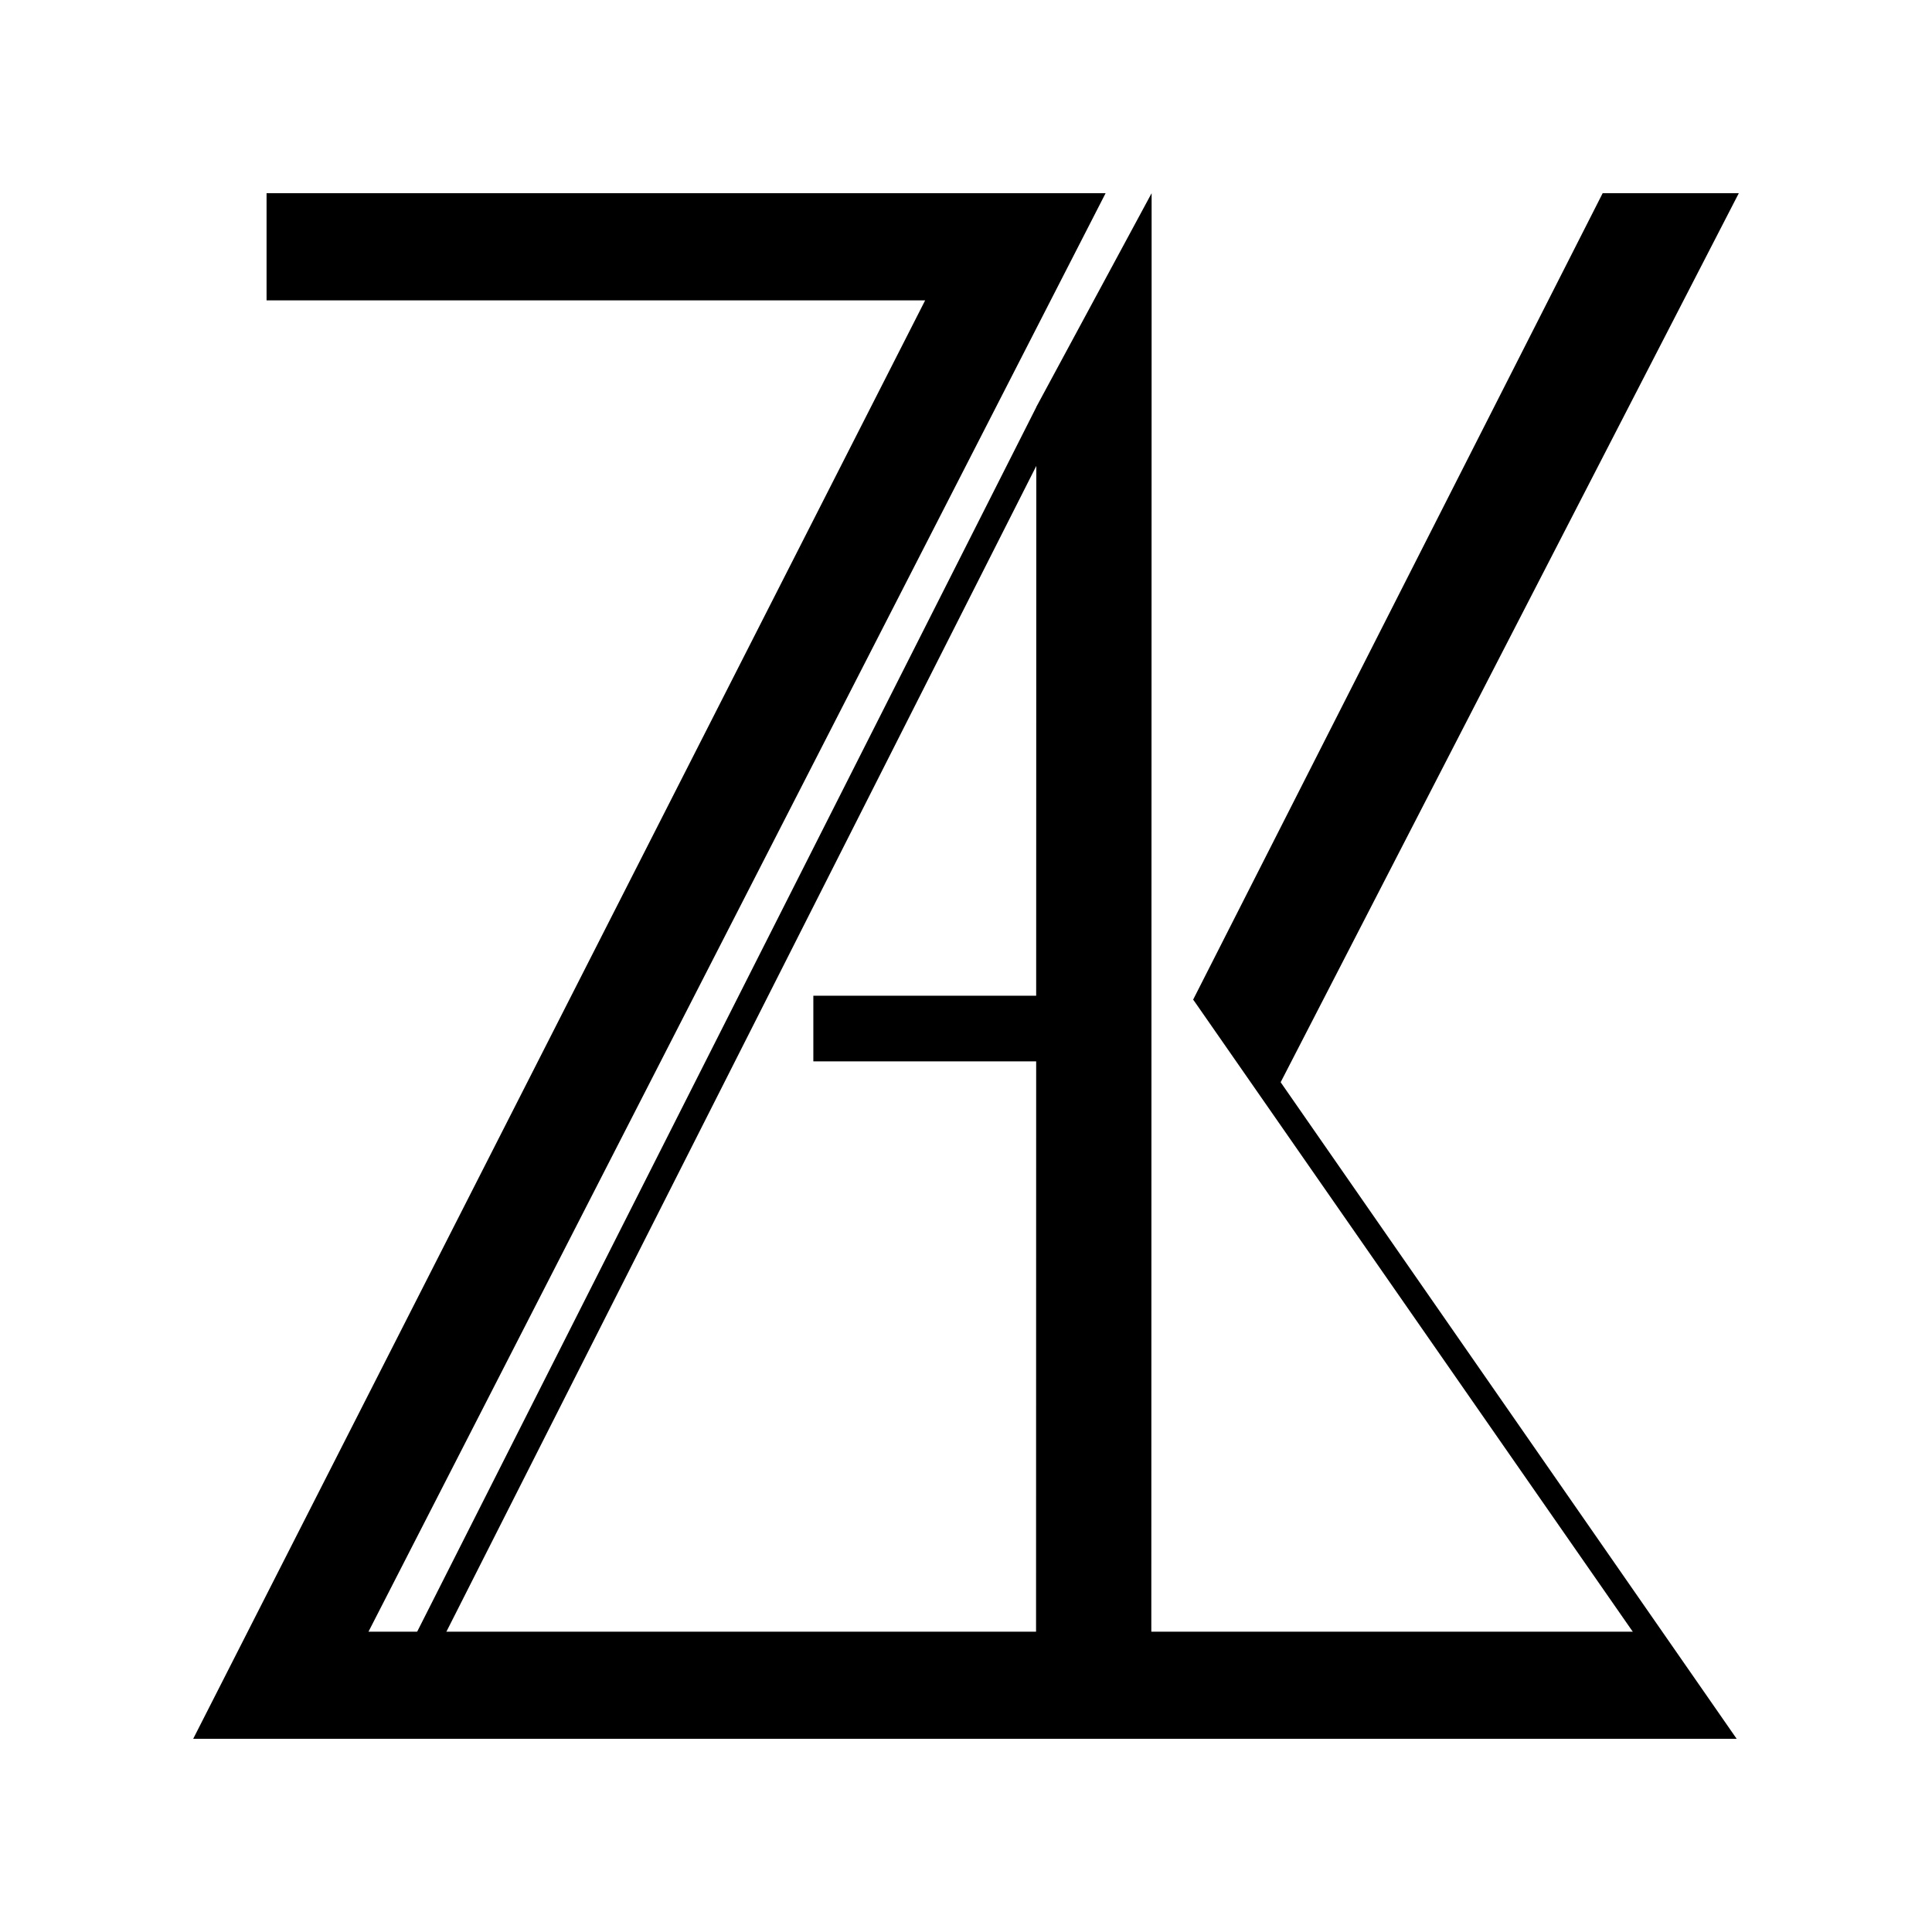
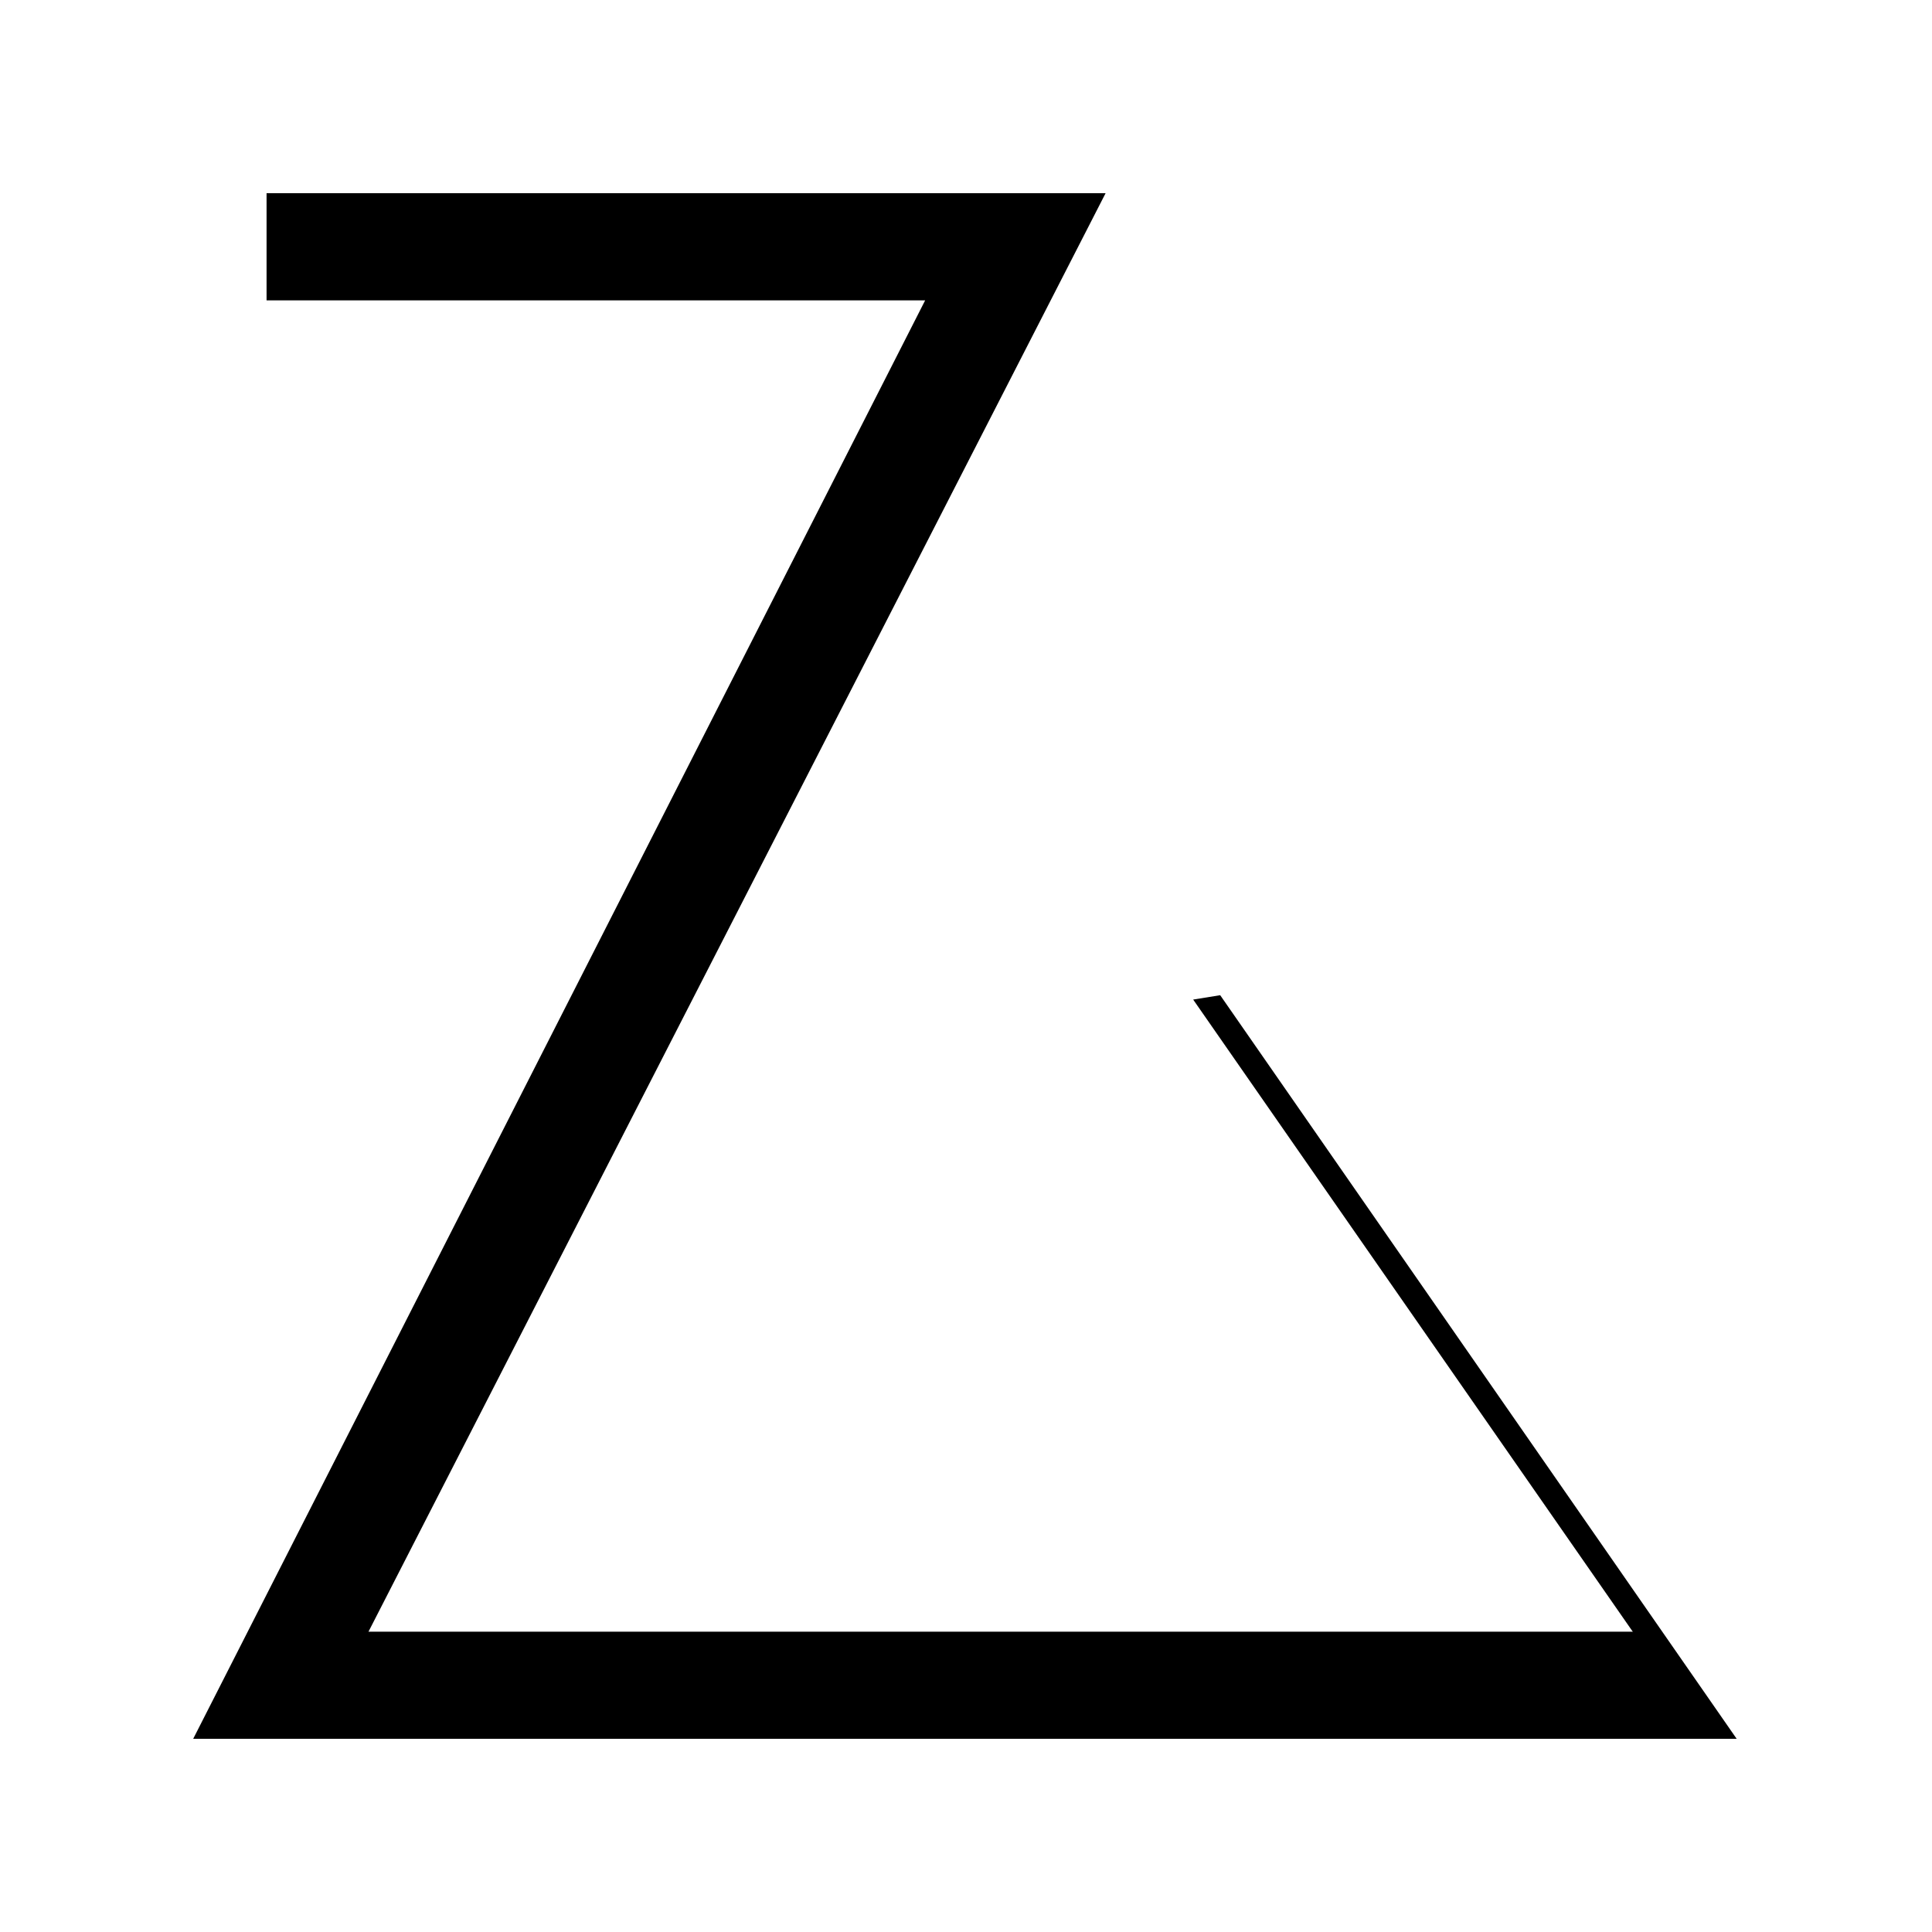
<svg xmlns="http://www.w3.org/2000/svg" data-bbox="50 50 400 400" viewBox="0 0 500 500" height="500" width="500" data-type="shape">
  <g>
    <path d="M68.987 77.737h170.441L50 450h398.051l-19.26-27.723H95.363L286.127 50H68.987v27.737z" />
-     <path d="m268.729 104.328-.034.069-.501.915v.057L93.945 450h7.554l166.695-329.416-.035 137.109h-57.668v16.989h57.668L268.124 450h29.83l.083-365.894V50l-29.308 54.328z" />
    <path d="M449.448 450 315.786 257.557l-6.994 1.131L441.832 450h7.616z" />
-     <path d="M331.354 280.234 450 50h-35.232L308.792 258.688l22.562 21.546z" />
  </g>
</svg>